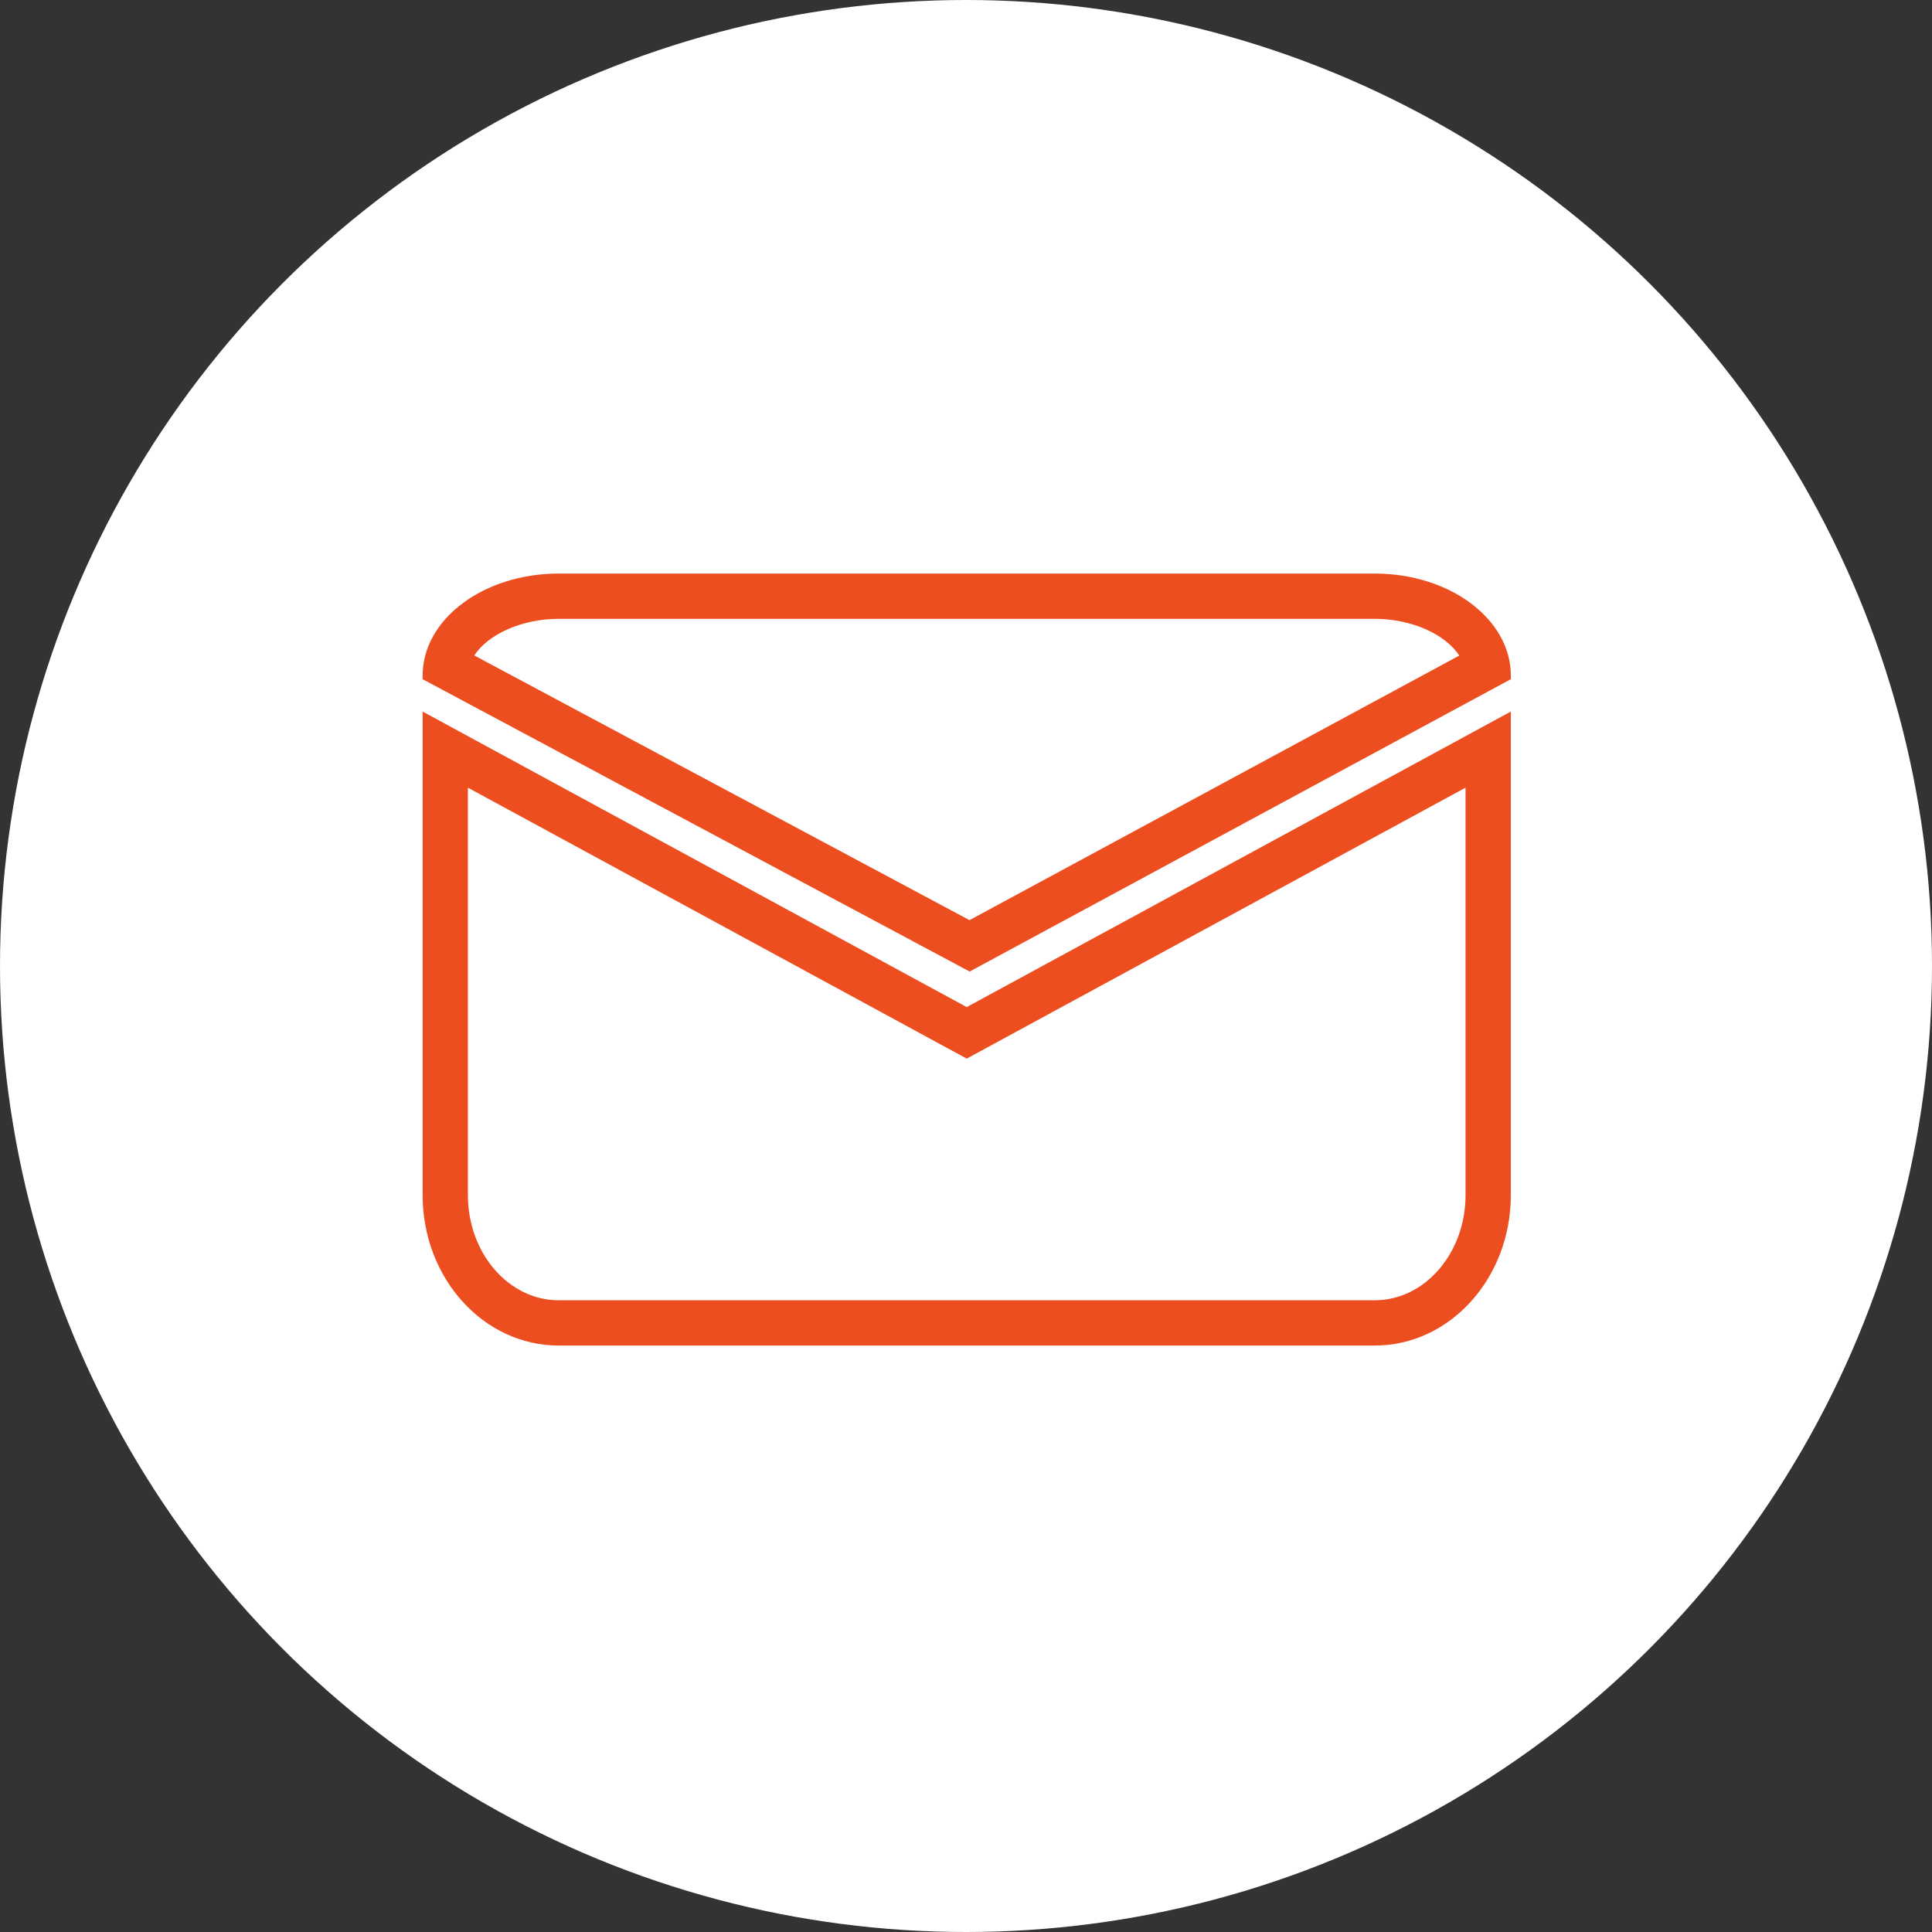
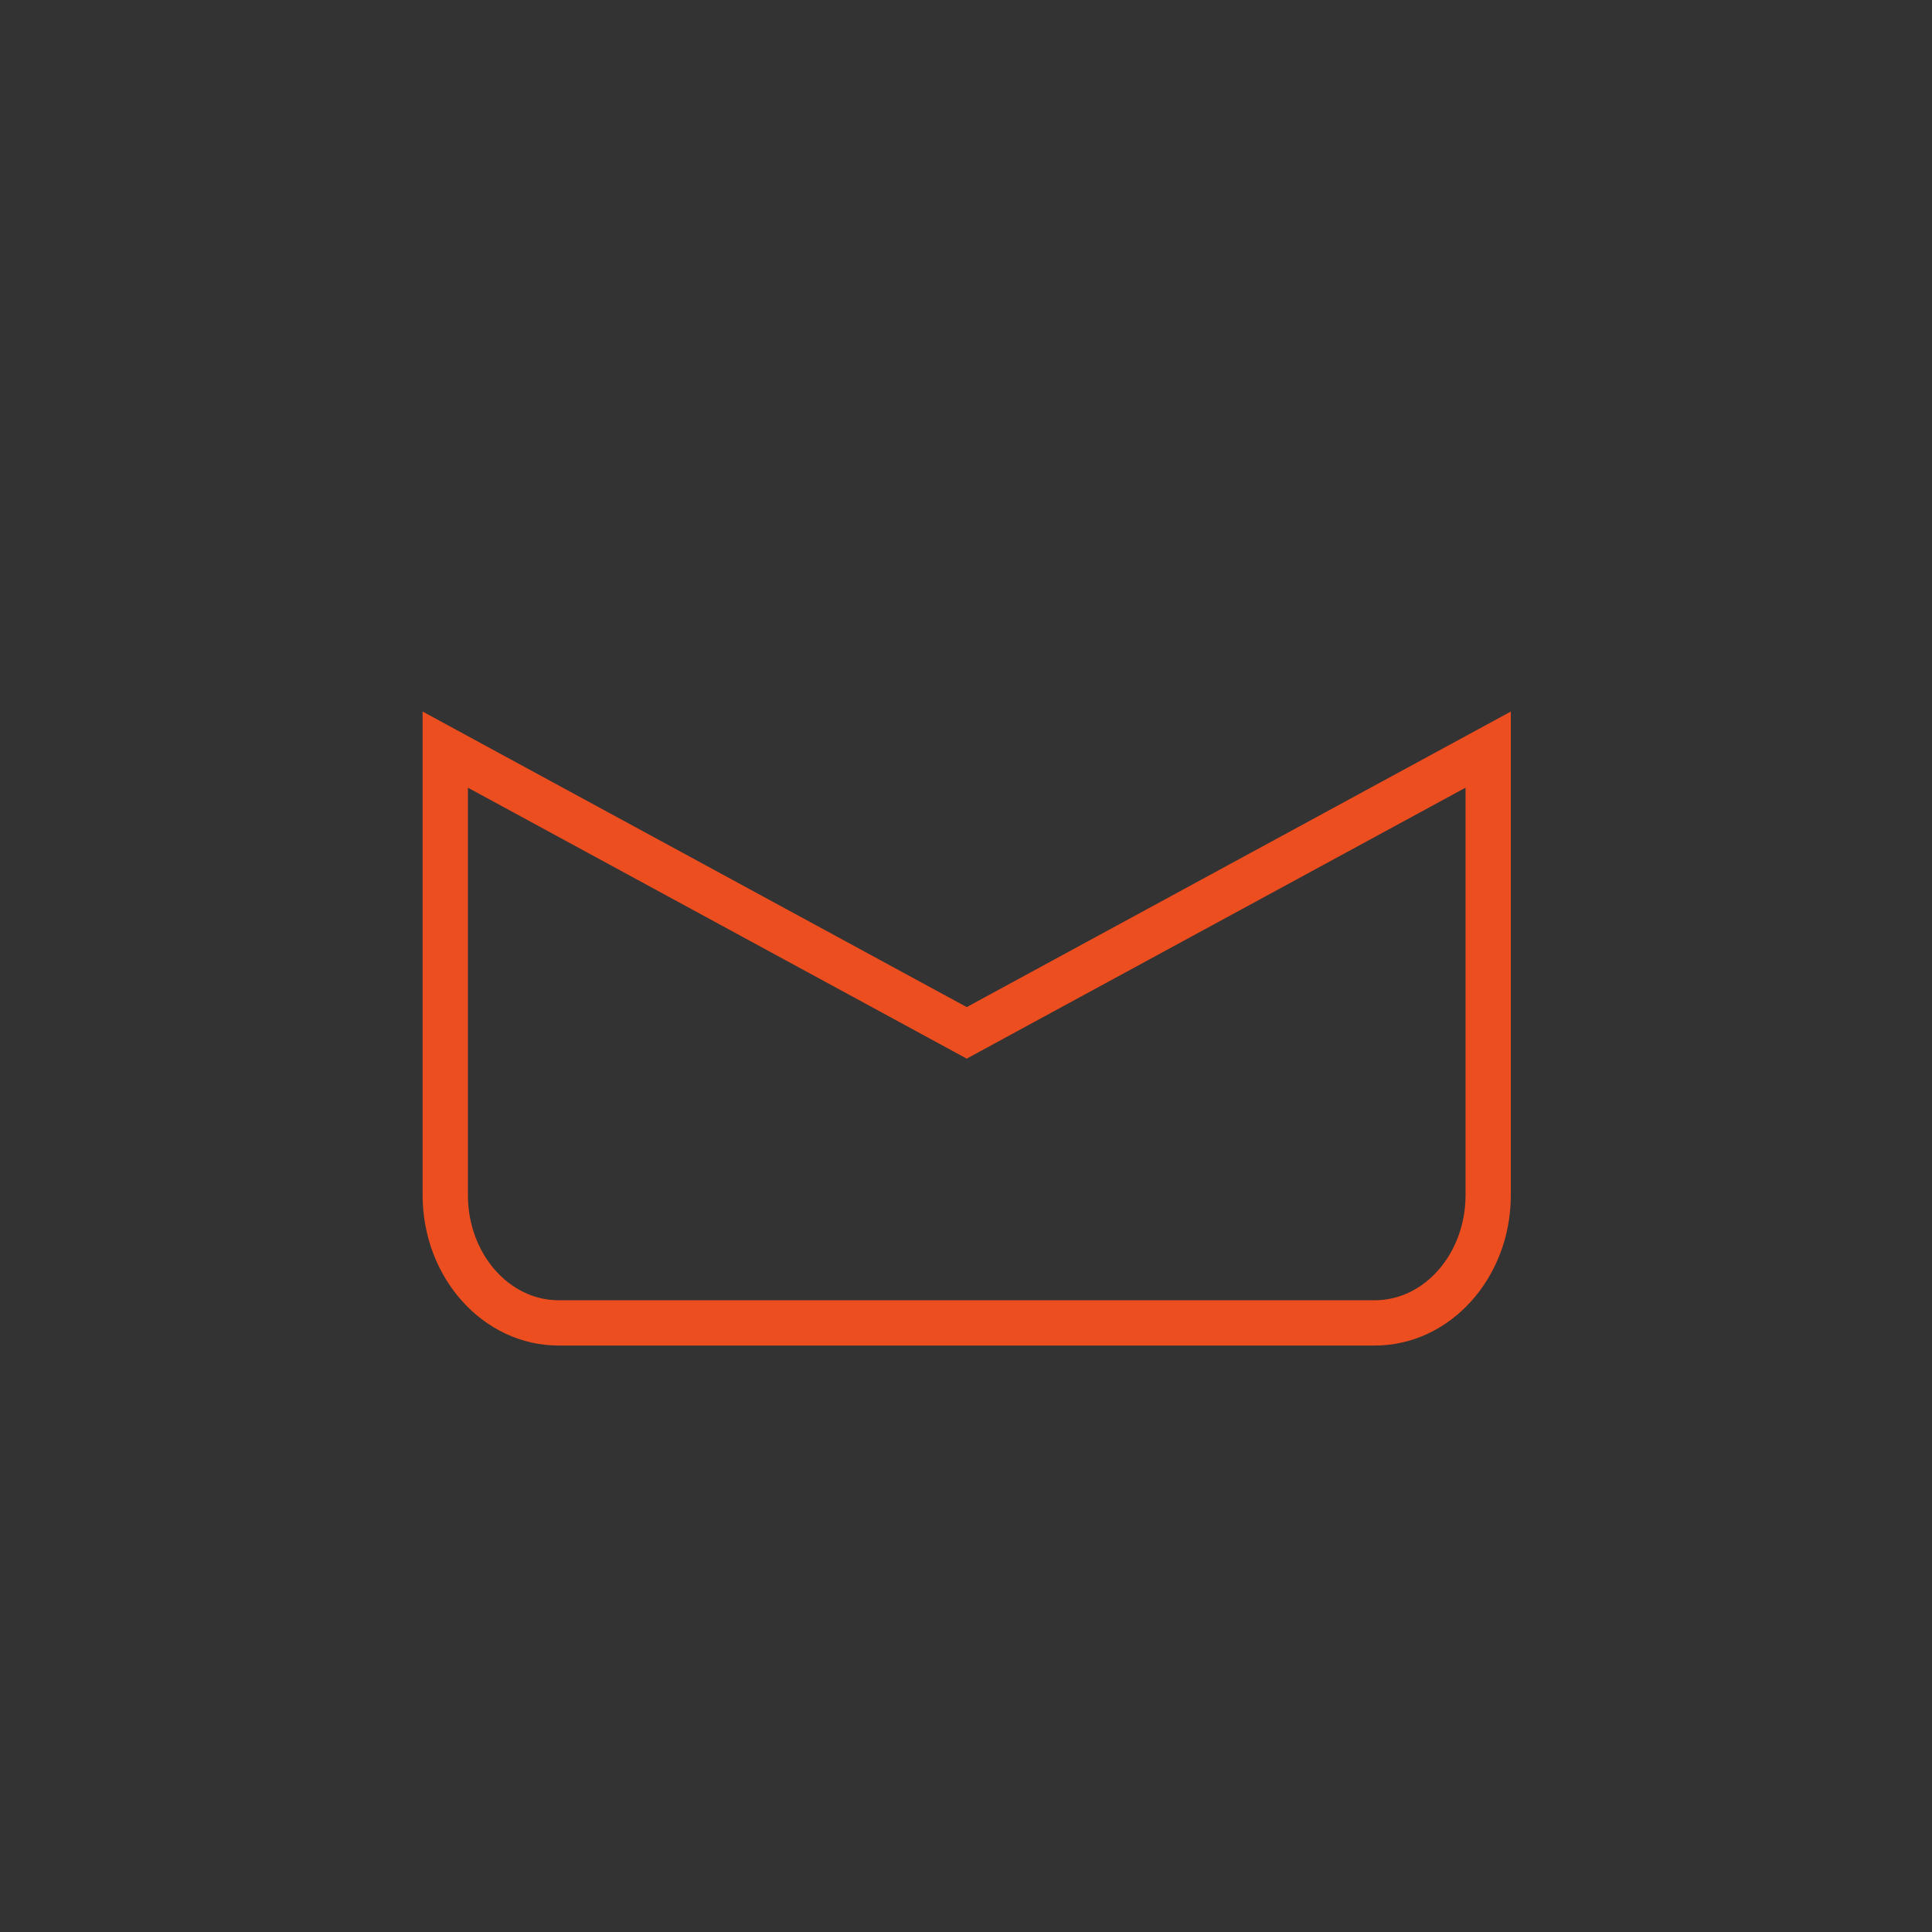
<svg xmlns="http://www.w3.org/2000/svg" width="64" height="64" viewBox="0 0 64 64">
  <rect x="0" y="0" width="64" height="64" fill="#333333" stroke="none" />
  <g id="グループ_29442" data-name="グループ 29442" transform="translate(-1808 -929)">
-     <circle id="楕円形_442" data-name="楕円形 442" cx="32" cy="32" r="32" transform="translate(1808 929)" fill="#fff" />
    <g id="Icon_-_Mail" data-name="Icon - Mail" transform="translate(1822 948)">
      <g id="グループ_29435" data-name="グループ 29435" transform="translate(0 0)">
        <g id="パス_765" data-name="パス 765" transform="translate(-1 -2.141)" fill="none">
          <path d="M1,6.712V22.731a4.763,4.763,0,0,0,4.506,4.983H32.542a4.763,4.763,0,0,0,4.506-4.983V6.712L19.024,16.5Z" stroke="none" />
          <path d="M 2.5 9.234 L 2.5 22.731 C 2.5 24.651 3.848 26.214 5.506 26.214 L 32.542 26.214 C 34.199 26.214 35.548 24.651 35.548 22.731 L 35.548 9.234 L 19.024 18.209 L 2.5 9.234 M 1 6.712 L 19.024 16.502 L 37.048 6.712 L 37.048 22.731 C 37.048 25.481 35.031 27.714 32.542 27.714 L 5.506 27.714 C 3.016 27.714 1 25.481 1 22.731 L 1 6.712 Z" stroke="none" fill="#ec4e20" />
        </g>
        <g id="パス_766" data-name="パス 766" transform="translate(-1 -3.141)" fill="none">
          <path d="M32.542,3.141H5.506C3.016,3.141,1,4.653,1,6.52v.12l18.12,9.685L37.048,6.64V6.52C37.048,4.653,35.031,3.141,32.542,3.141Z" stroke="none" />
-           <path d="M 5.506 4.641 C 4.275 4.641 3.161 5.16 2.711 5.854 L 19.116 14.622 L 35.34 5.858 C 34.891 5.162 33.775 4.641 32.542 4.641 L 5.506 4.641 M 5.506 3.141 L 32.542 3.141 C 35.031 3.141 37.048 4.653 37.048 6.52 L 37.048 6.64 L 19.12 16.325 L 1 6.64 L 1 6.52 C 1 4.653 3.016 3.141 5.506 3.141 Z" stroke="none" fill="#ec4e20" />
        </g>
      </g>
    </g>
  </g>
</svg>